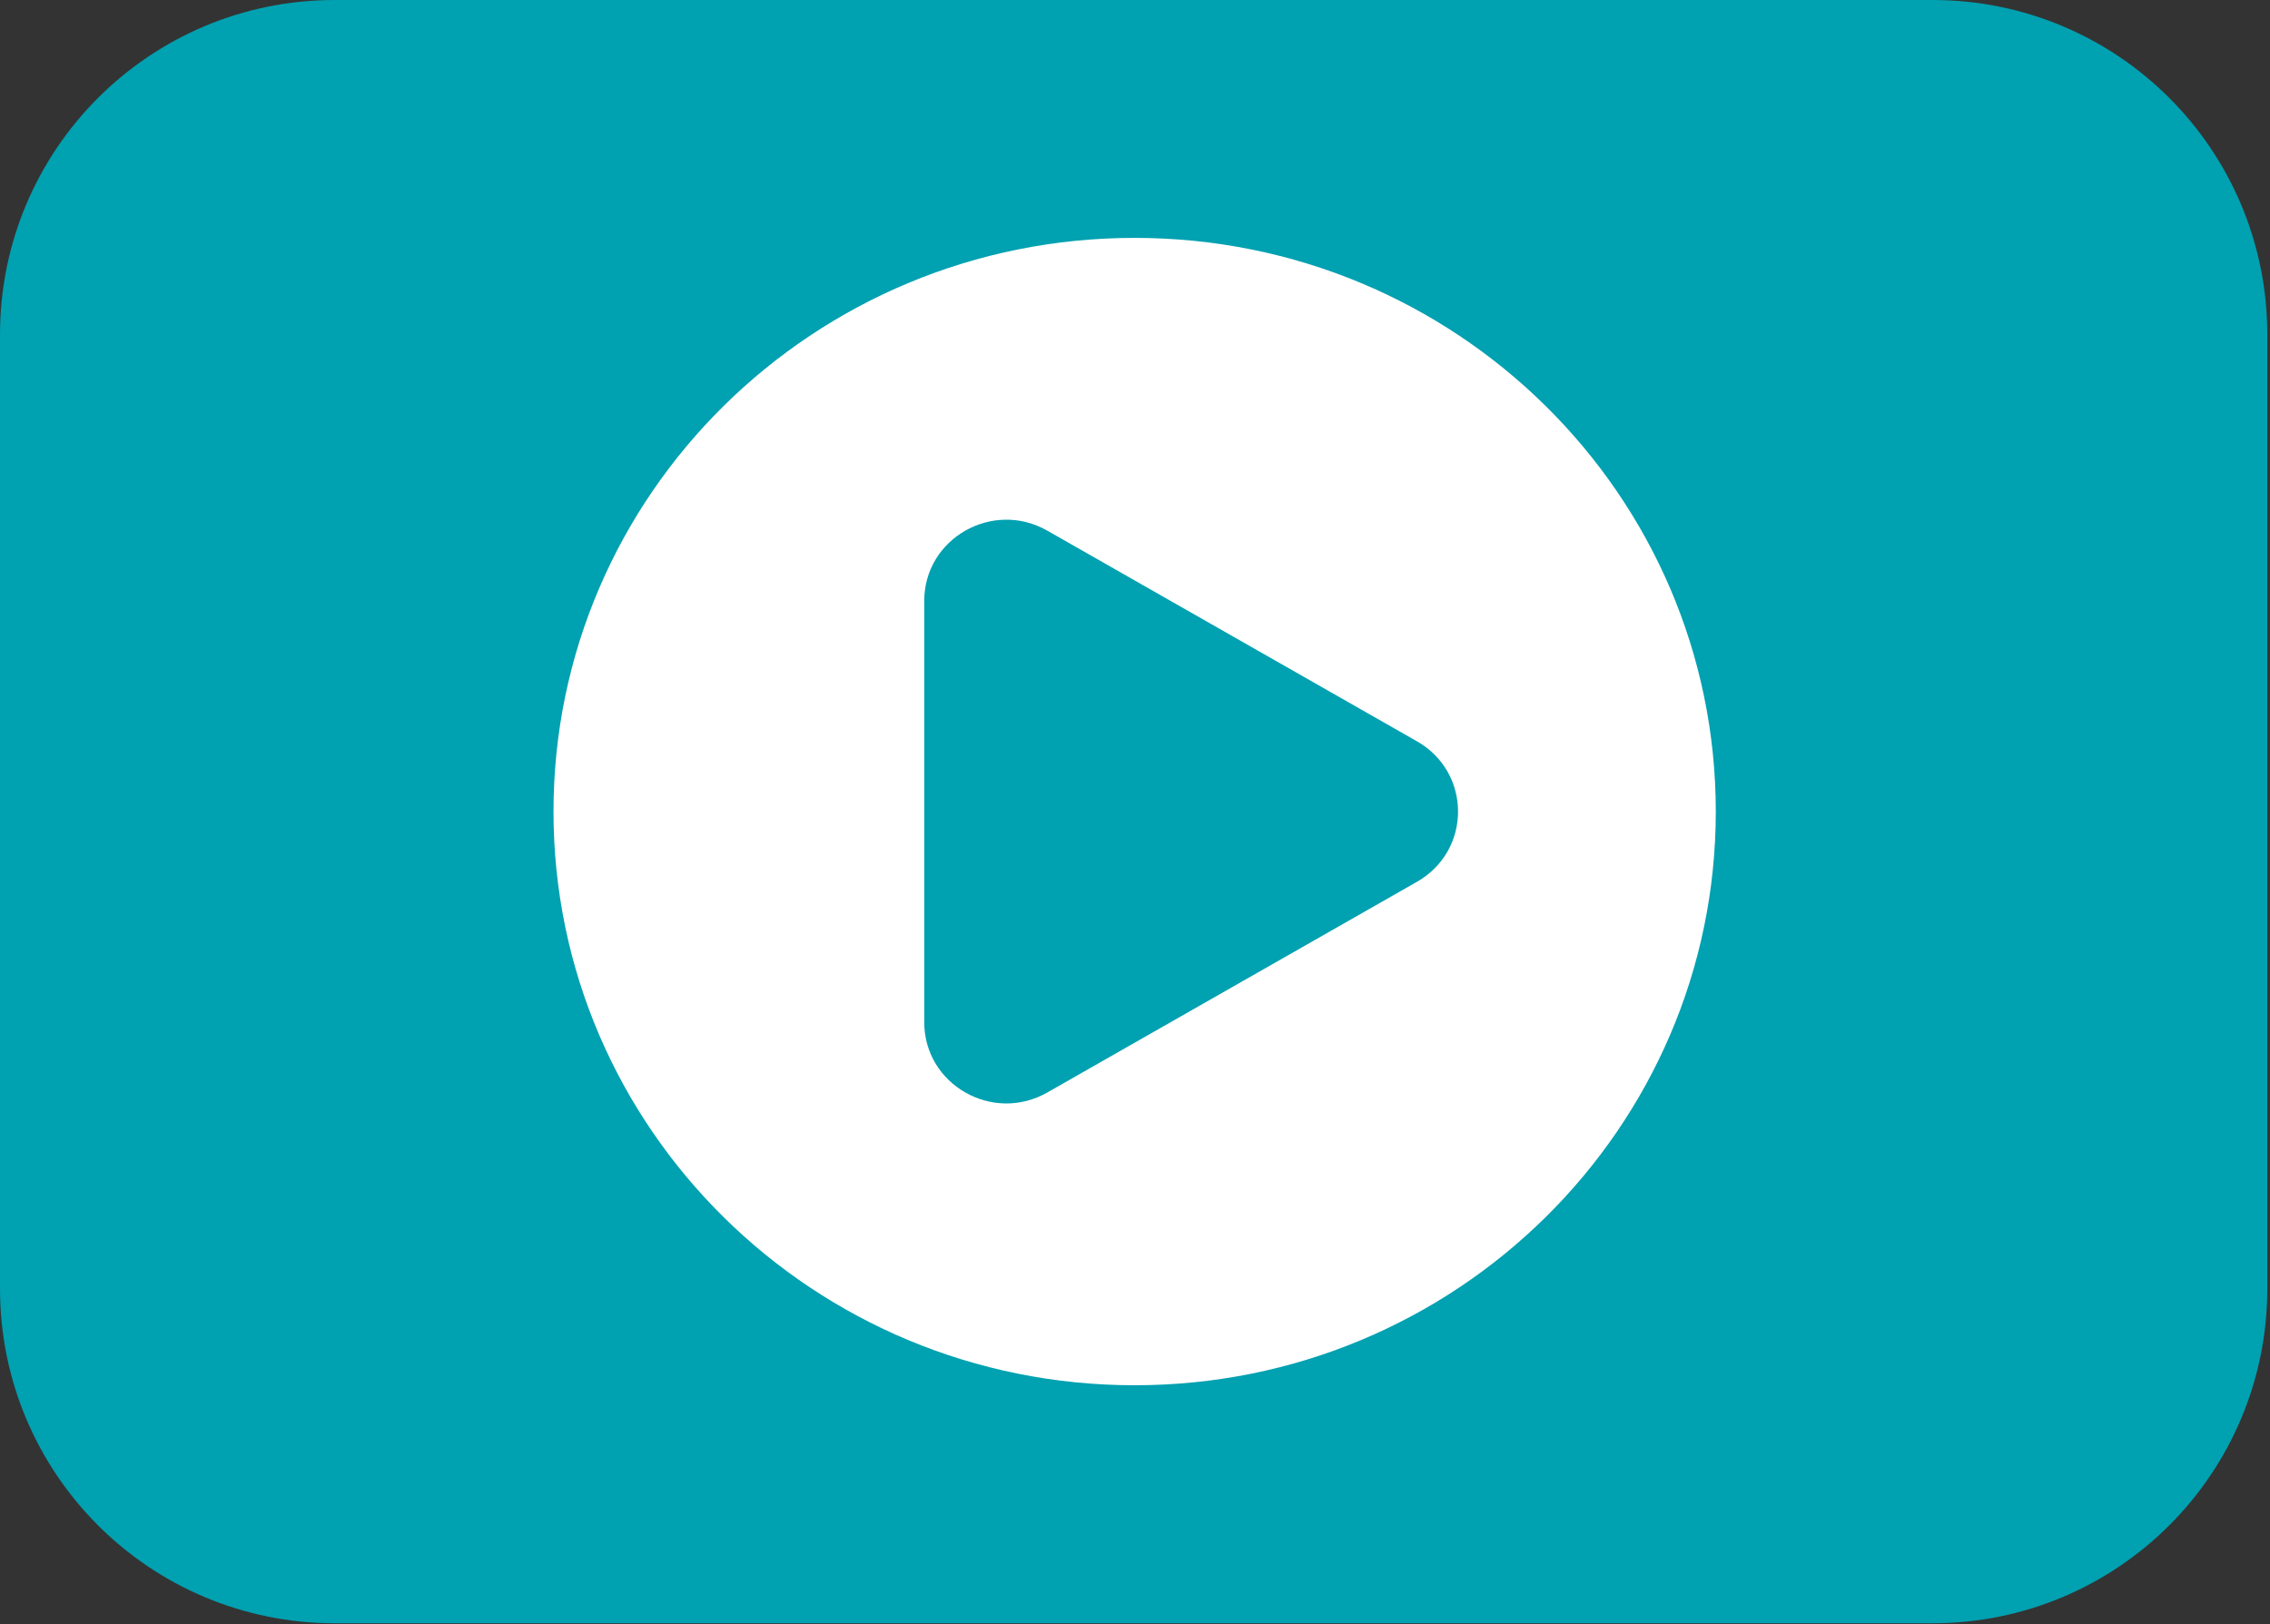
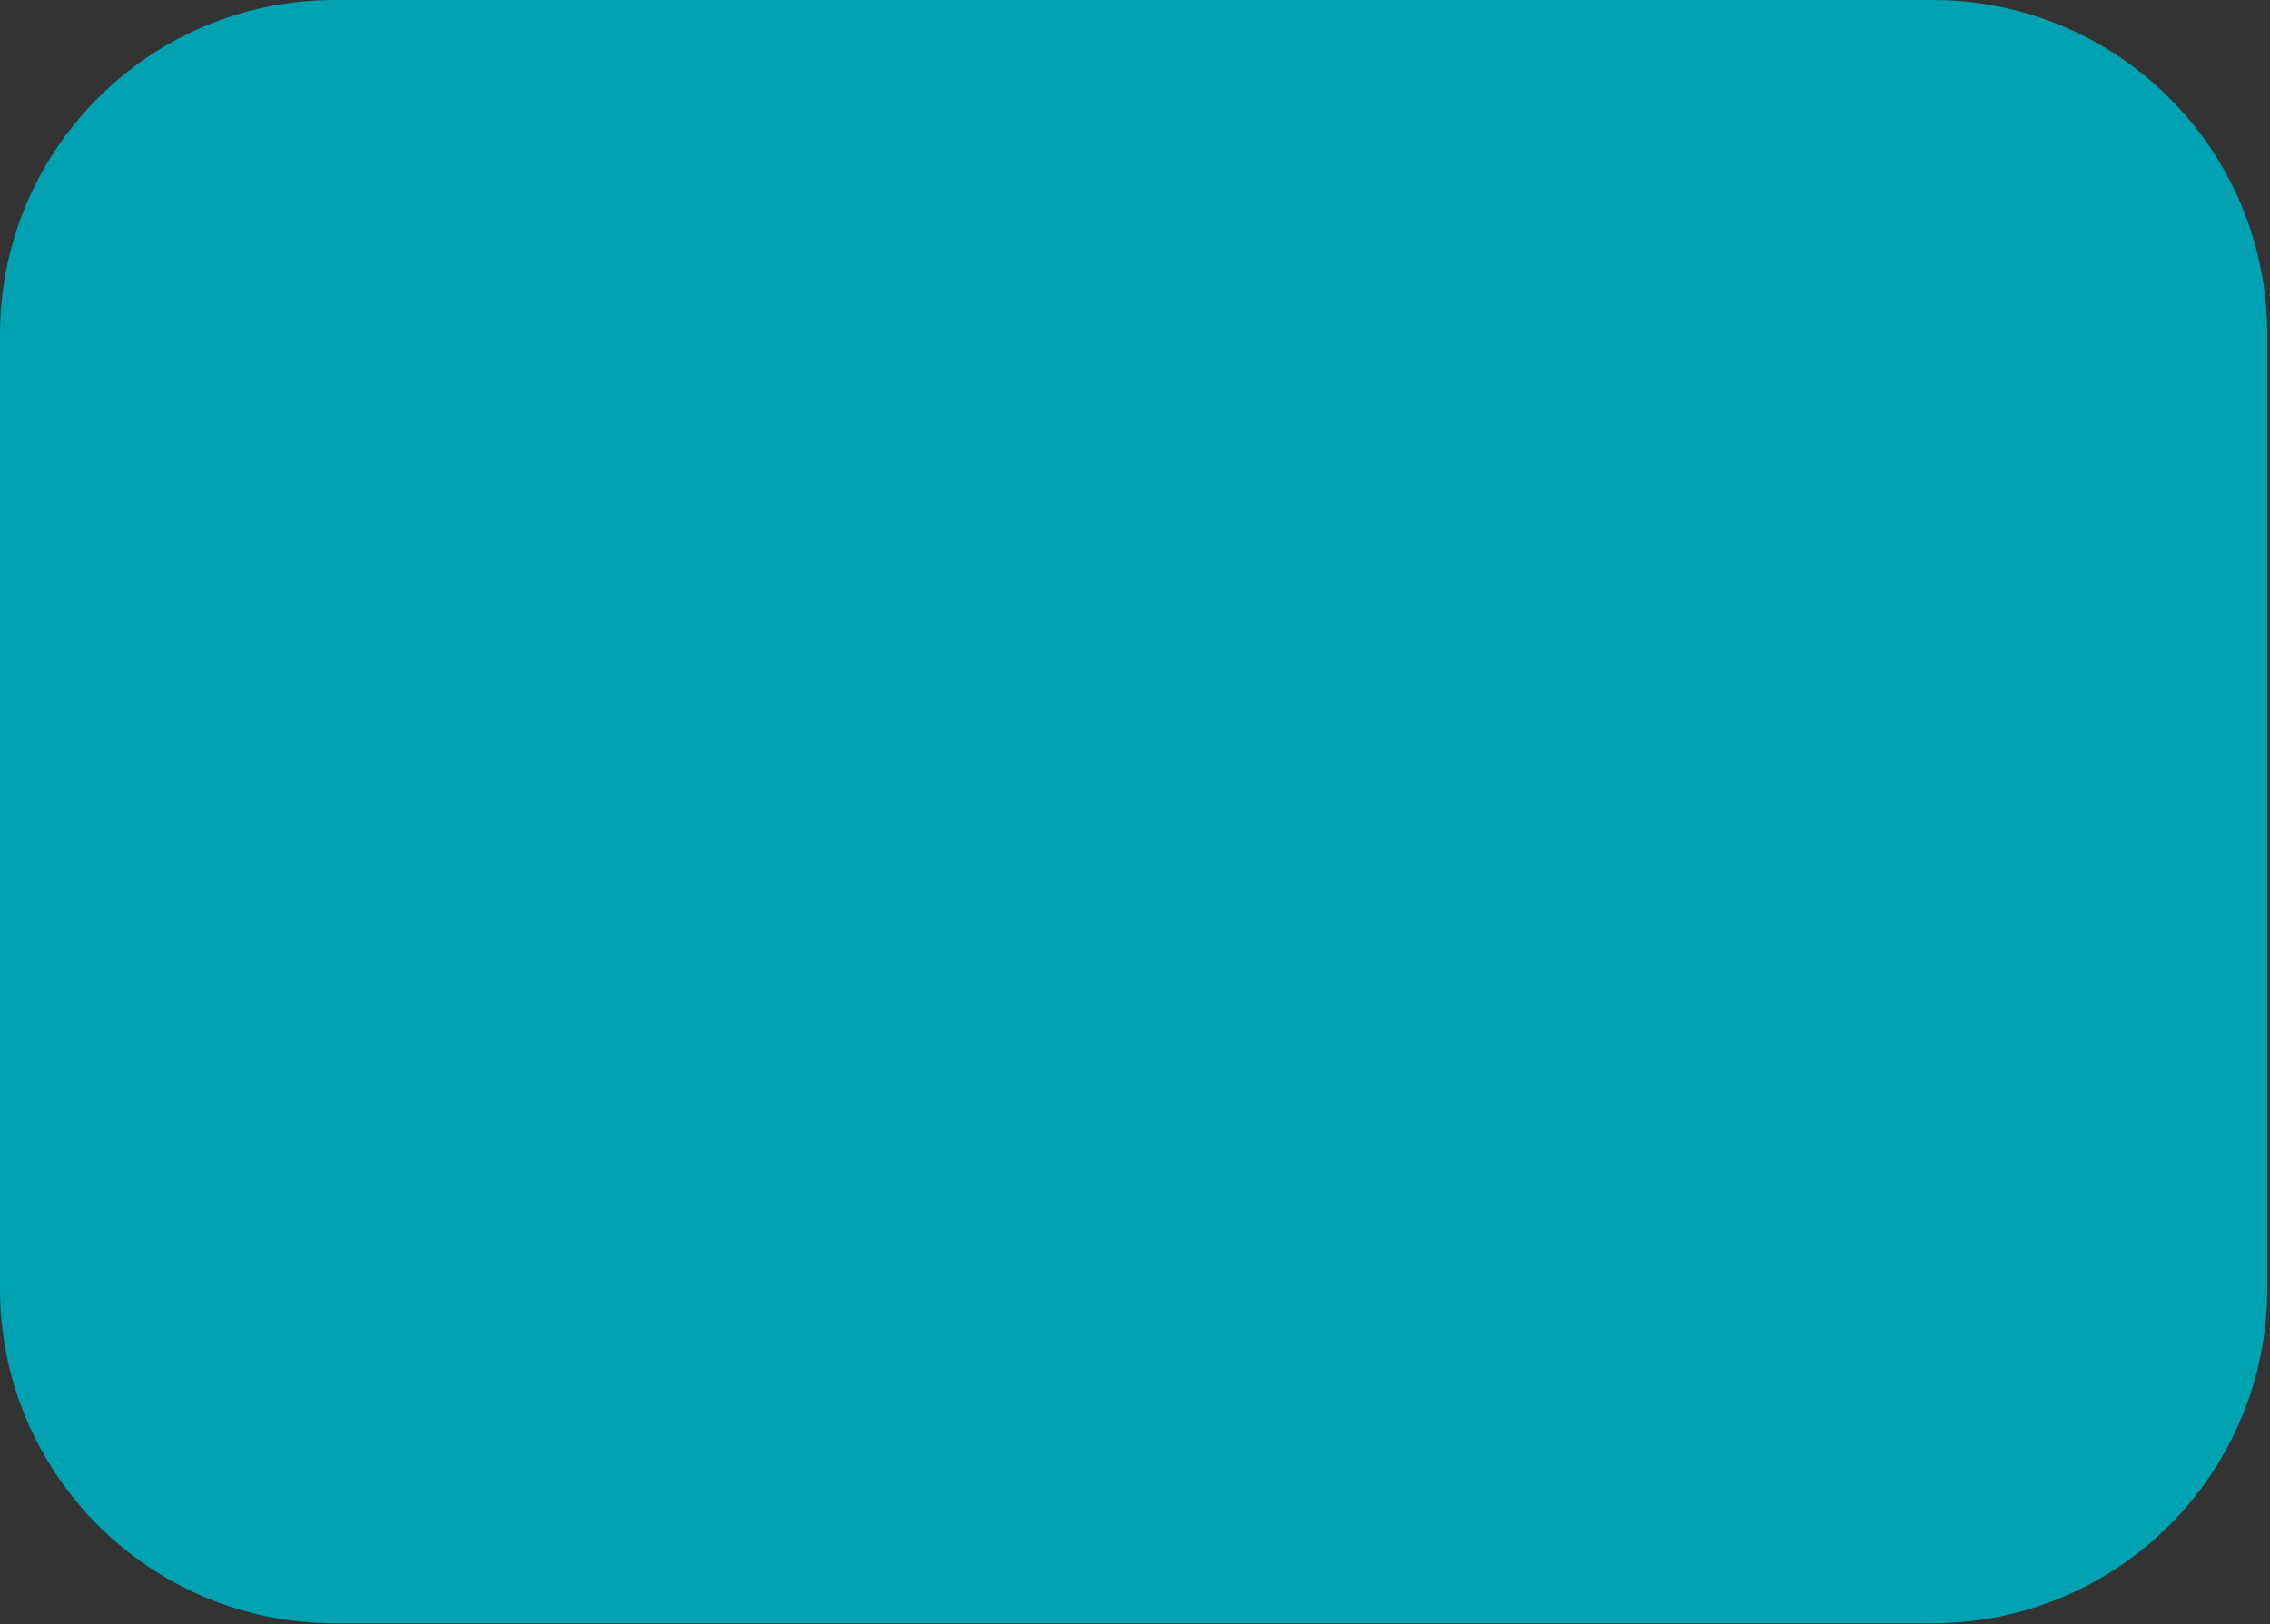
<svg xmlns="http://www.w3.org/2000/svg" width="95" height="68" viewBox="0 0 95 68" fill="none">
  <rect x="0" y="0" width="95" height="68" fill="#333333" stroke="none" />
  <path d="M80.887 4H14C8.477 4 4 8.477 4 14V53.951C4 59.474 8.477 63.951 14 63.951H80.887C86.41 63.951 90.887 59.474 90.887 53.951V14C90.887 8.477 86.41 4 80.887 4Z" fill="#00A1B1" stroke="#00A1B1" stroke-width="8" stroke-linecap="round" stroke-linejoin="round" />
-   <path d="M47.485 57.988C60.917 57.988 71.806 47.236 71.806 33.973C71.806 20.709 60.917 9.958 47.485 9.958C34.053 9.958 23.164 20.709 23.164 33.973C23.164 47.236 34.053 57.988 47.485 57.988Z" fill="white" />
-   <path d="M38.68 25.154V42.791C38.68 45.405 41.543 47.038 43.833 45.731L59.302 36.912C61.592 35.605 61.592 32.34 59.302 31.033L43.833 22.215C41.543 20.908 38.68 22.54 38.68 25.154Z" fill="#00A1B1" />
</svg>